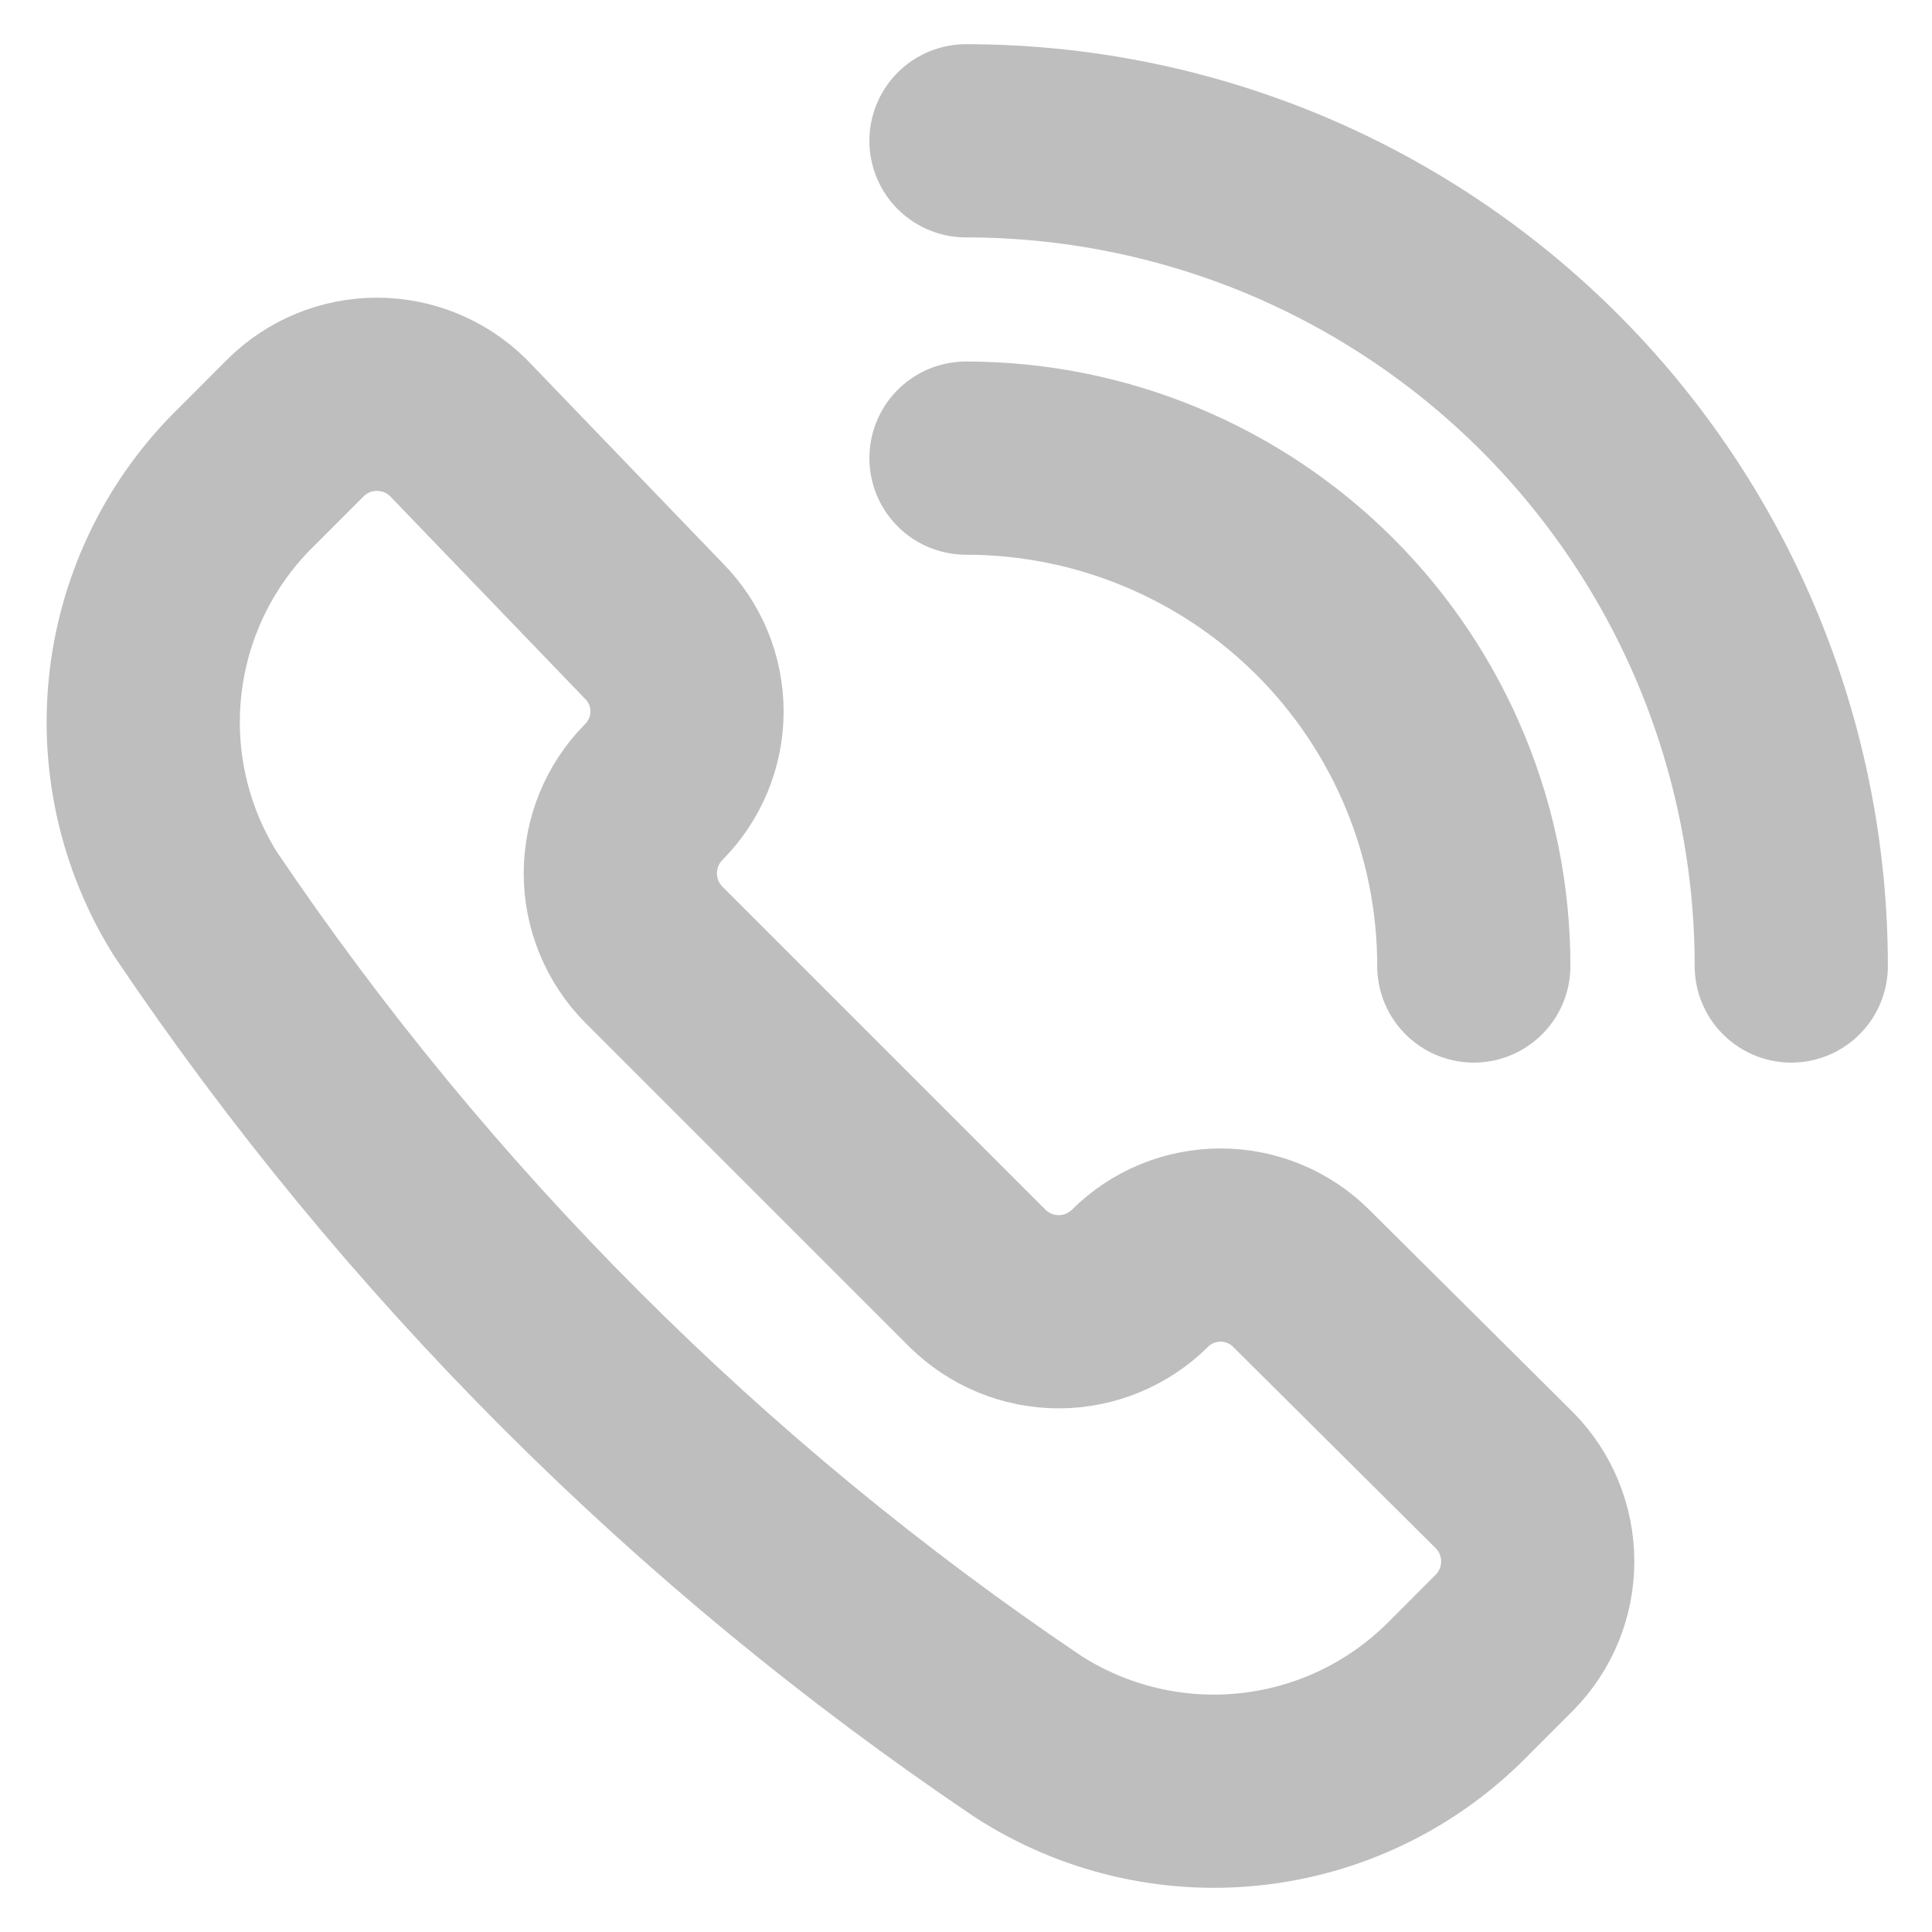
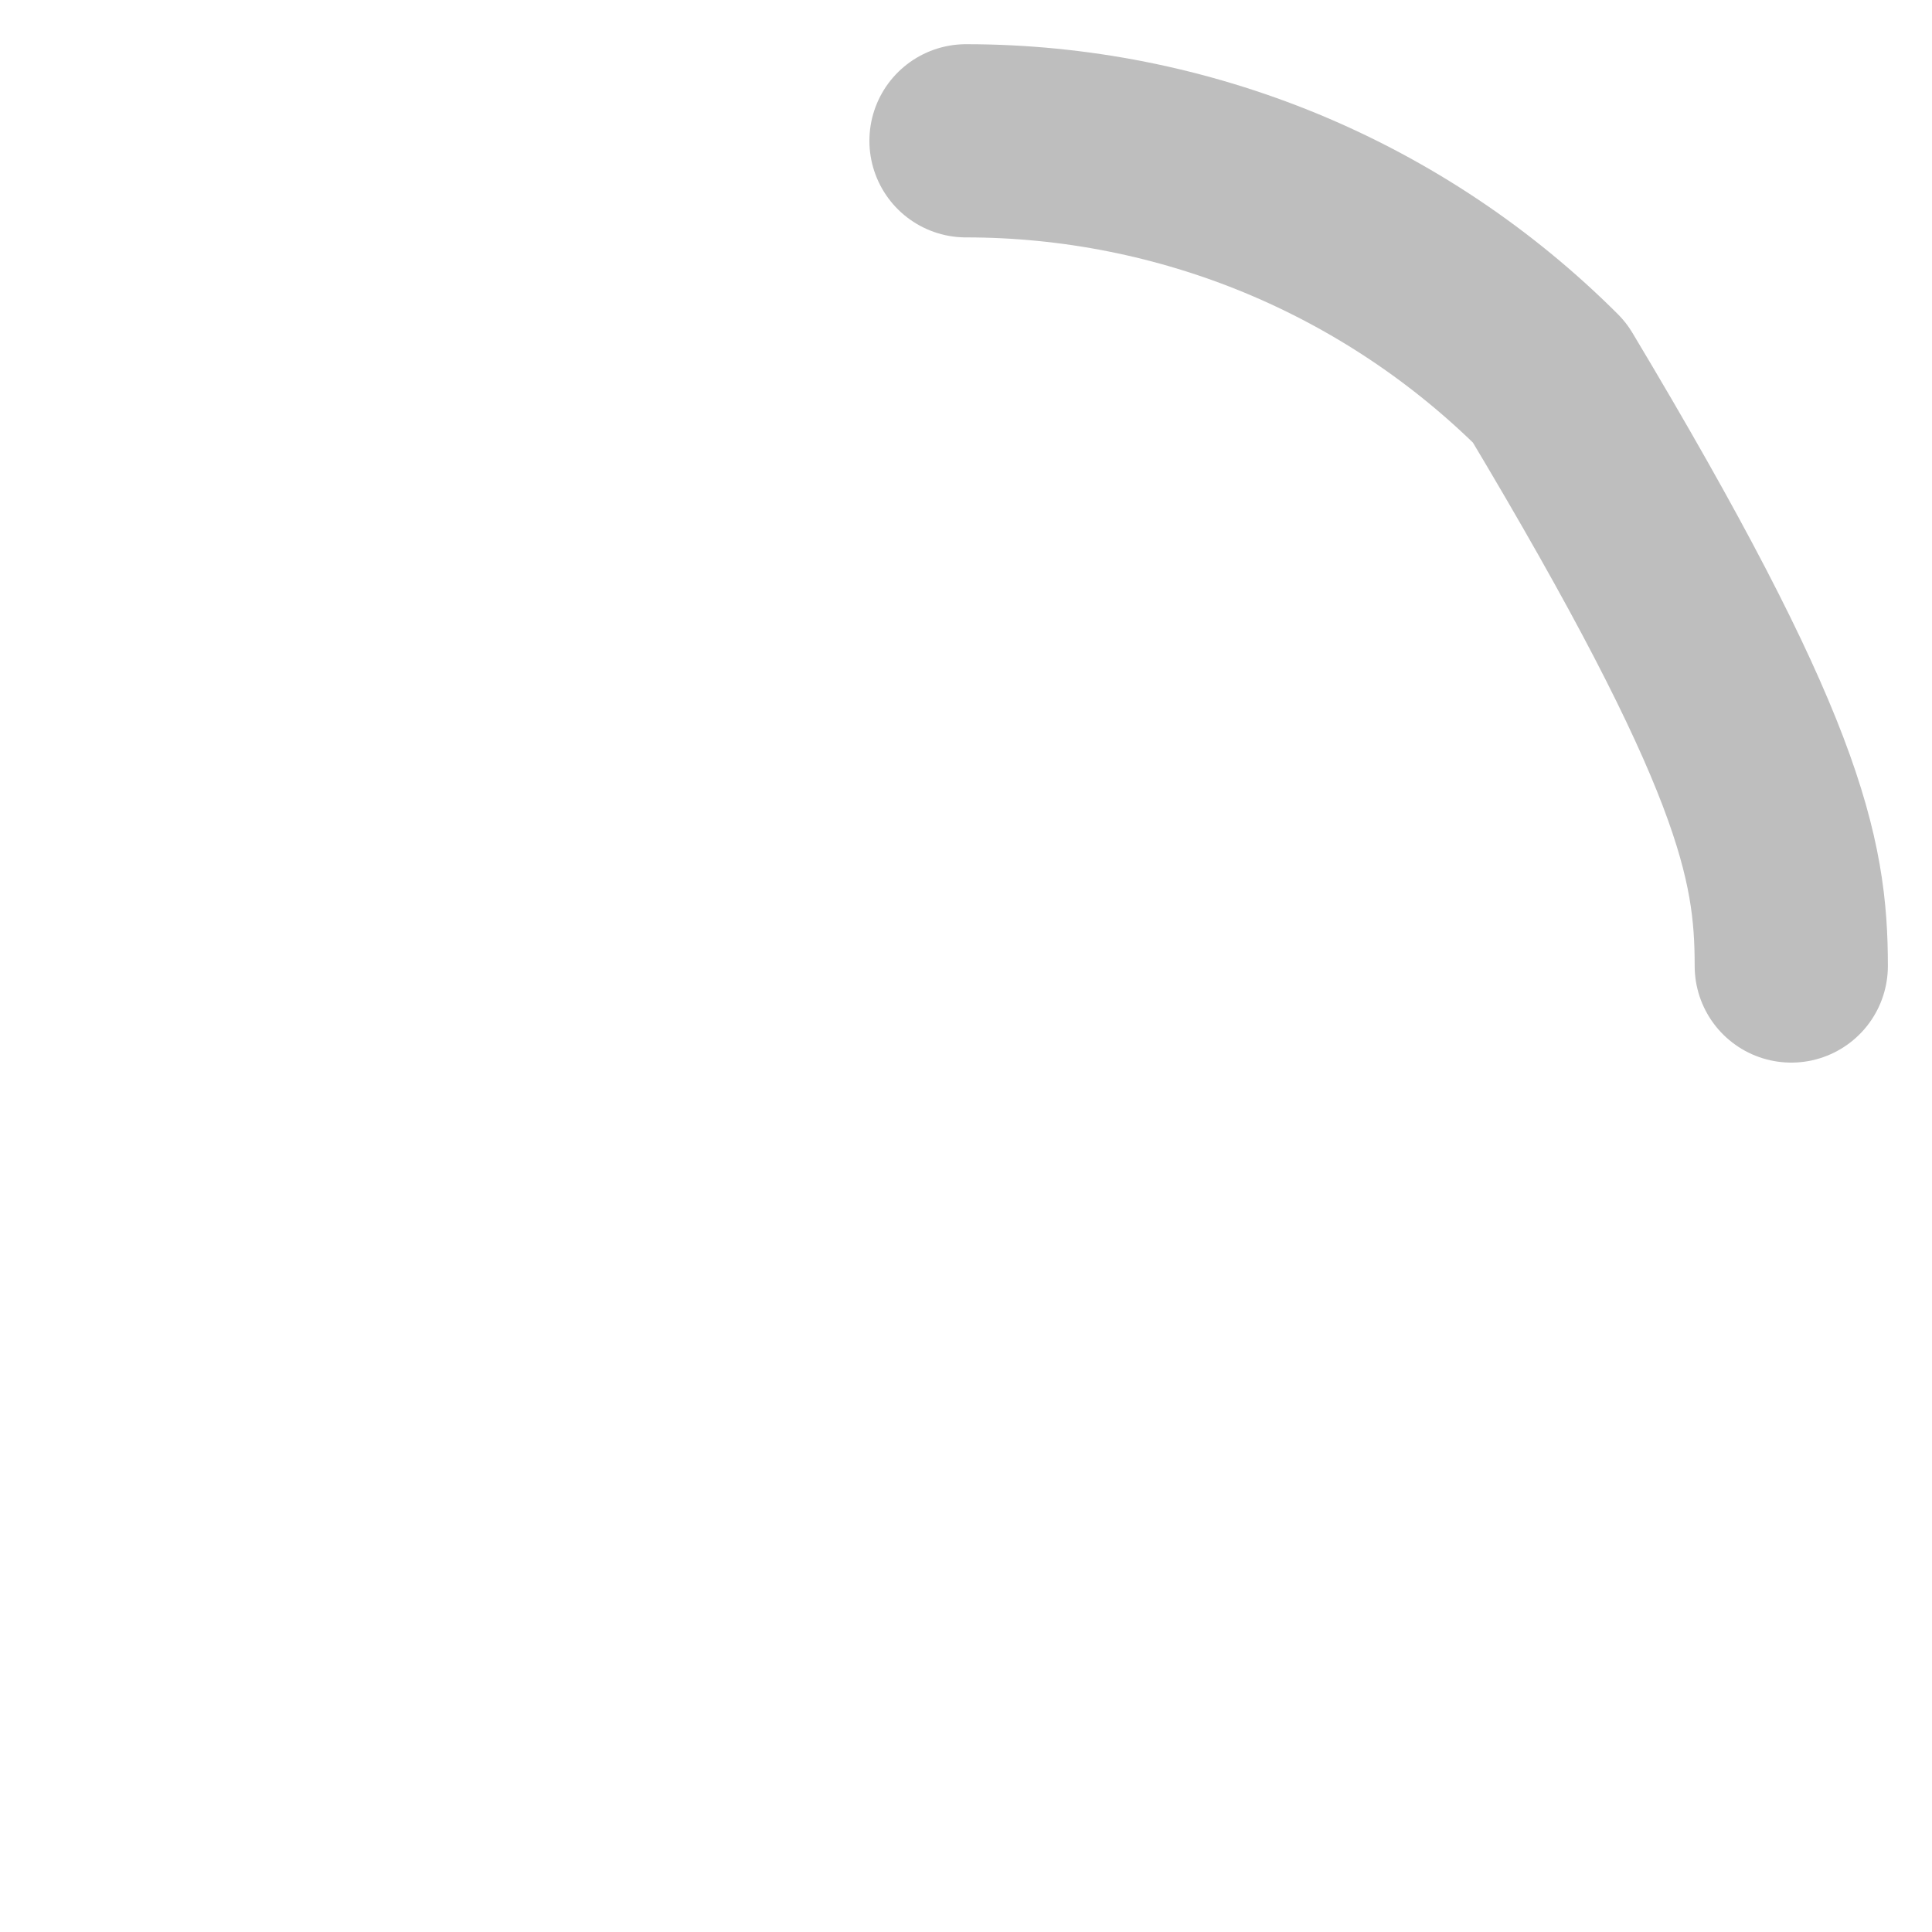
<svg xmlns="http://www.w3.org/2000/svg" width="25" height="25" viewBox="0 0 25 25" fill="none">
-   <path d="M13.305 22.472C14.157 23.02 15.171 23.261 16.178 23.153C17.185 23.046 18.125 22.597 18.842 21.881L19.466 21.256C19.743 20.977 19.898 20.599 19.898 20.205C19.898 19.811 19.743 19.433 19.466 19.154L16.837 16.541C16.56 16.265 16.185 16.111 15.794 16.111C15.403 16.111 15.028 16.265 14.751 16.541V16.541C14.471 16.818 14.093 16.974 13.7 16.974C13.306 16.974 12.928 16.818 12.648 16.541L8.459 12.352C8.182 12.072 8.027 11.694 8.027 11.301C8.027 10.907 8.182 10.529 8.459 10.249V10.249C8.735 9.972 8.89 9.597 8.89 9.206C8.89 8.815 8.735 8.44 8.459 8.163L5.929 5.534C5.649 5.257 5.271 5.102 4.877 5.102C4.484 5.102 4.106 5.257 3.826 5.534L3.202 6.159C2.473 6.865 2.009 7.8 1.886 8.808C1.763 9.815 1.99 10.834 2.528 11.695C5.393 15.948 9.052 19.607 13.305 22.472V22.472Z" stroke="#BEBEBE" stroke-width="2.5" stroke-linecap="round" stroke-linejoin="round" />
-   <path d="M12.5 1.822C13.902 1.822 15.291 2.098 16.587 2.634C17.882 3.171 19.059 3.958 20.051 4.949C21.043 5.941 21.829 7.118 22.366 8.414C22.902 9.709 23.179 11.098 23.179 12.5" stroke="#BEBEBE" stroke-width="2.5" stroke-linecap="round" stroke-linejoin="round" />
-   <path d="M12.5 5.928C14.243 5.928 15.914 6.621 17.147 7.853C18.379 9.086 19.071 10.757 19.071 12.5" stroke="#BEBEBE" stroke-width="2.5" stroke-linecap="round" stroke-linejoin="round" />
+   <path d="M12.5 1.822C13.902 1.822 15.291 2.098 16.587 2.634C17.882 3.171 19.059 3.958 20.051 4.949C22.902 9.709 23.179 11.098 23.179 12.5" stroke="#BEBEBE" stroke-width="2.5" stroke-linecap="round" stroke-linejoin="round" />
</svg>